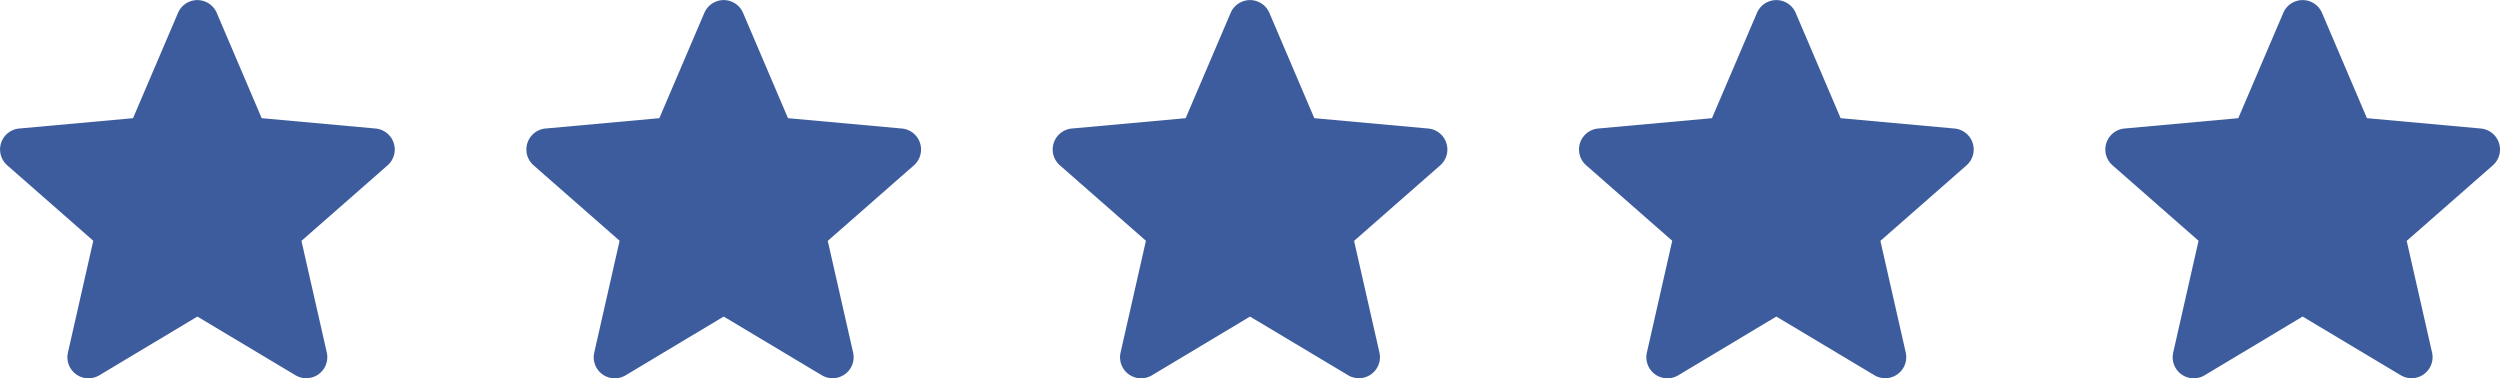
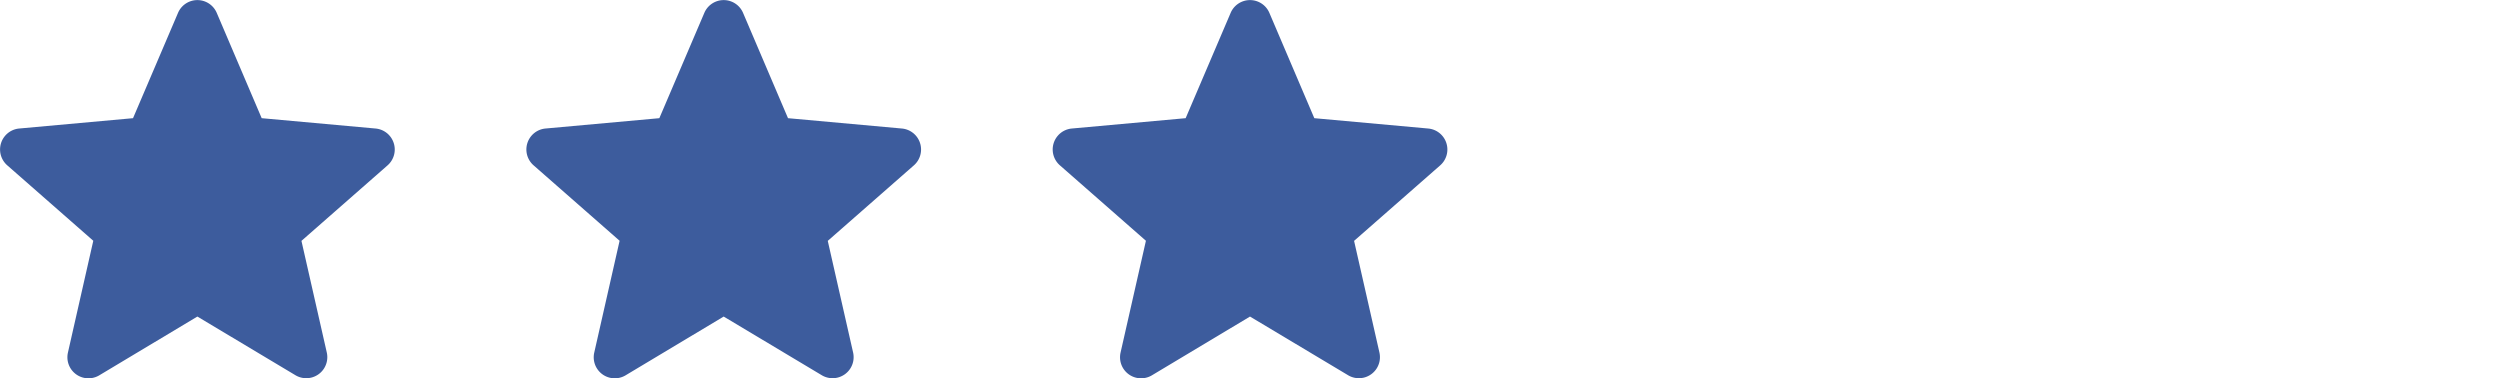
<svg xmlns="http://www.w3.org/2000/svg" width="95" height="14.375" viewBox="0 0 95 14.375">
  <g id="Group_356" data-name="Group 356" transform="translate(-842.008 -2170)">
    <path id="shapes-and-symbols" d="M14.96,5.927a.8.8,0,0,0-.686-.547l-4.33-.393L8.234.98a.8.8,0,0,0-1.467,0L5.055,4.987.725,5.38A.8.8,0,0,0,.272,6.775l3.273,2.87L2.58,13.9a.8.8,0,0,0,1.186.862L7.5,12.525l3.733,2.233A.8.8,0,0,0,12.42,13.9l-.965-4.251,3.273-2.87A.8.8,0,0,0,14.96,5.927ZM7.572,12.482" transform="translate(842.008 2169.504)" fill="#3d5c9d" />
    <path id="shapes-and-symbols-2" data-name="shapes-and-symbols" d="M14.96,5.927a.8.8,0,0,0-.686-.547l-4.33-.393L8.234.98a.8.8,0,0,0-1.467,0L5.055,4.987.725,5.38A.8.8,0,0,0,.272,6.775l3.273,2.87L2.58,13.9a.8.8,0,0,0,1.186.862L7.5,12.525l3.733,2.233A.8.8,0,0,0,12.42,13.9l-.965-4.251,3.273-2.87A.8.8,0,0,0,14.96,5.927ZM7.572,12.482" transform="translate(862.008 2169.504)" fill="#3d5c9d" />
    <path id="shapes-and-symbols-3" data-name="shapes-and-symbols" d="M14.96,5.927a.8.8,0,0,0-.686-.547l-4.33-.393L8.234.98a.8.8,0,0,0-1.467,0L5.055,4.987.725,5.38A.8.8,0,0,0,.272,6.775l3.273,2.87L2.58,13.9a.8.8,0,0,0,1.186.862L7.5,12.525l3.733,2.233A.8.8,0,0,0,12.42,13.9l-.965-4.251,3.273-2.87A.8.8,0,0,0,14.96,5.927ZM7.572,12.482" transform="translate(882.008 2169.504)" fill="#3d5c9d" />
-     <path id="shapes-and-symbols-4" data-name="shapes-and-symbols" d="M14.96,5.927a.8.8,0,0,0-.686-.547l-4.33-.393L8.234.98a.8.8,0,0,0-1.467,0L5.055,4.987.725,5.38A.8.8,0,0,0,.272,6.775l3.273,2.87L2.58,13.9a.8.8,0,0,0,1.186.862L7.5,12.525l3.733,2.233A.8.8,0,0,0,12.42,13.9l-.965-4.251,3.273-2.87A.8.8,0,0,0,14.96,5.927ZM7.572,12.482" transform="translate(902.008 2169.504)" fill="#3d5c9d" />
-     <path id="shapes-and-symbols-5" data-name="shapes-and-symbols" d="M14.96,5.927a.8.8,0,0,0-.686-.547l-4.33-.393L8.234.98a.8.8,0,0,0-1.467,0L5.055,4.987.725,5.38A.8.8,0,0,0,.272,6.775l3.273,2.87L2.58,13.9a.8.8,0,0,0,1.186.862L7.5,12.525l3.733,2.233A.8.8,0,0,0,12.42,13.9l-.965-4.251,3.273-2.87A.8.8,0,0,0,14.96,5.927ZM7.572,12.482" transform="translate(922.008 2169.504)" fill="#3d5c9d" />
  </g>
</svg>